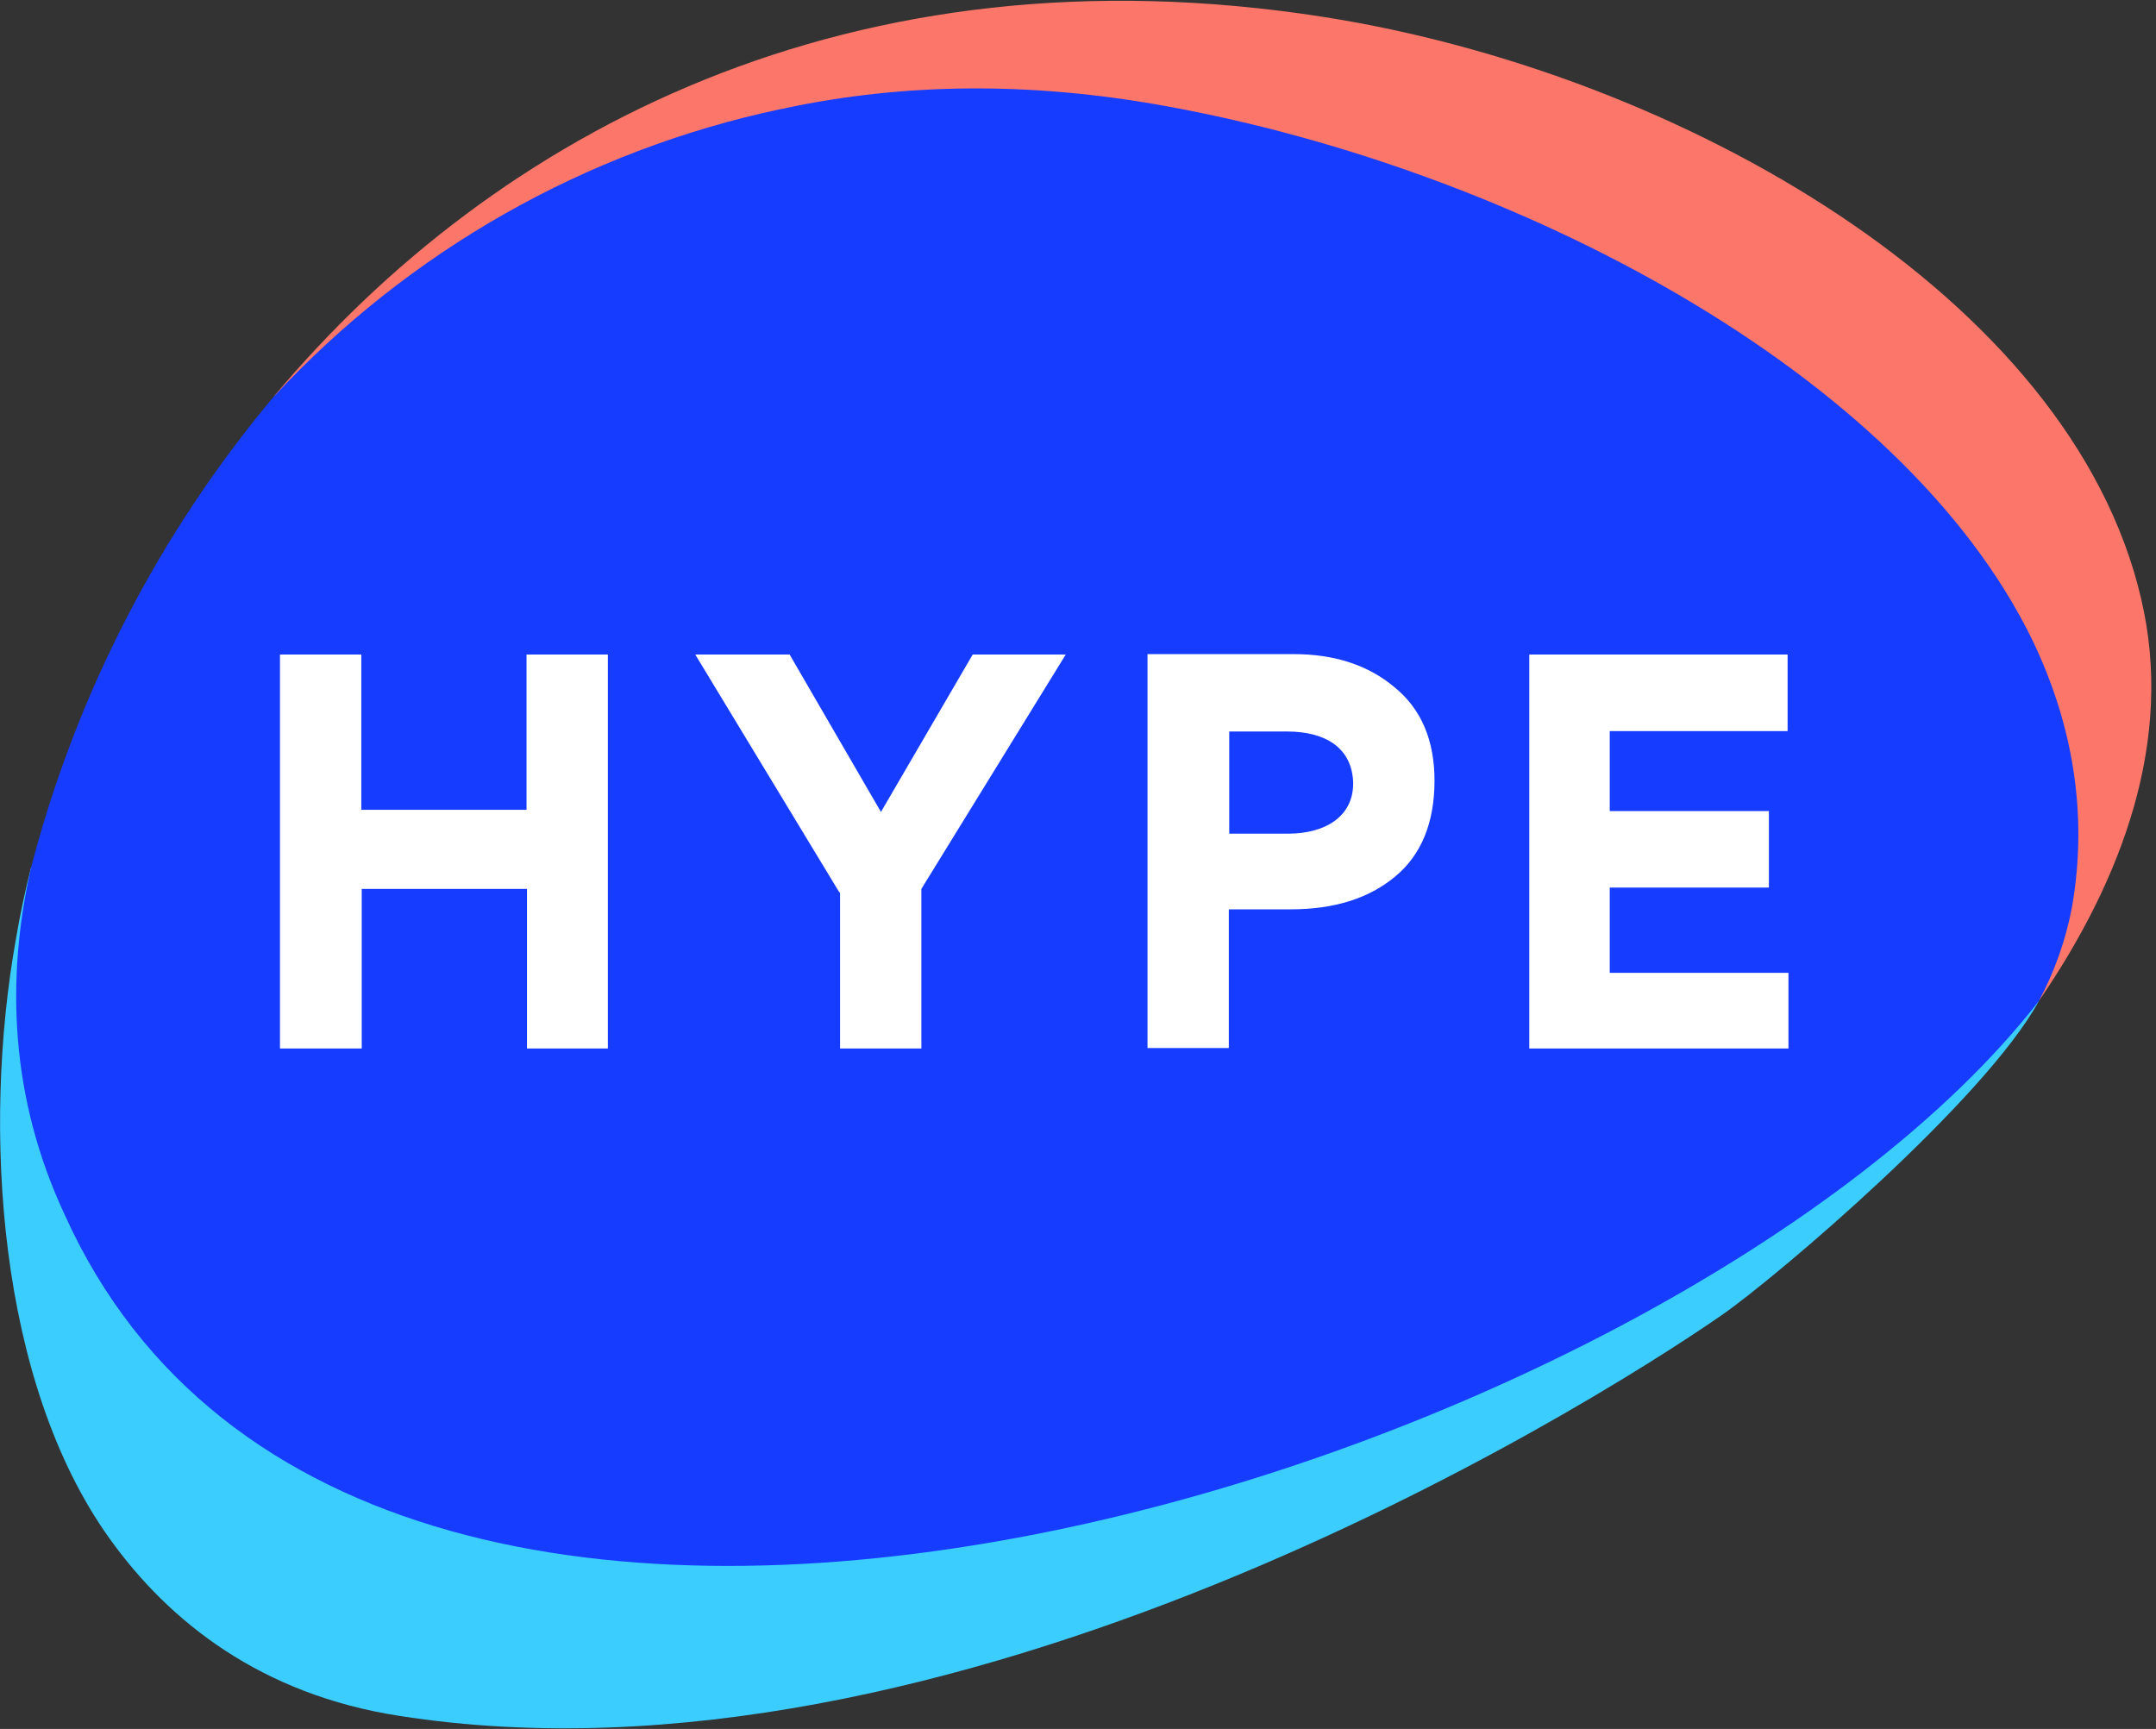
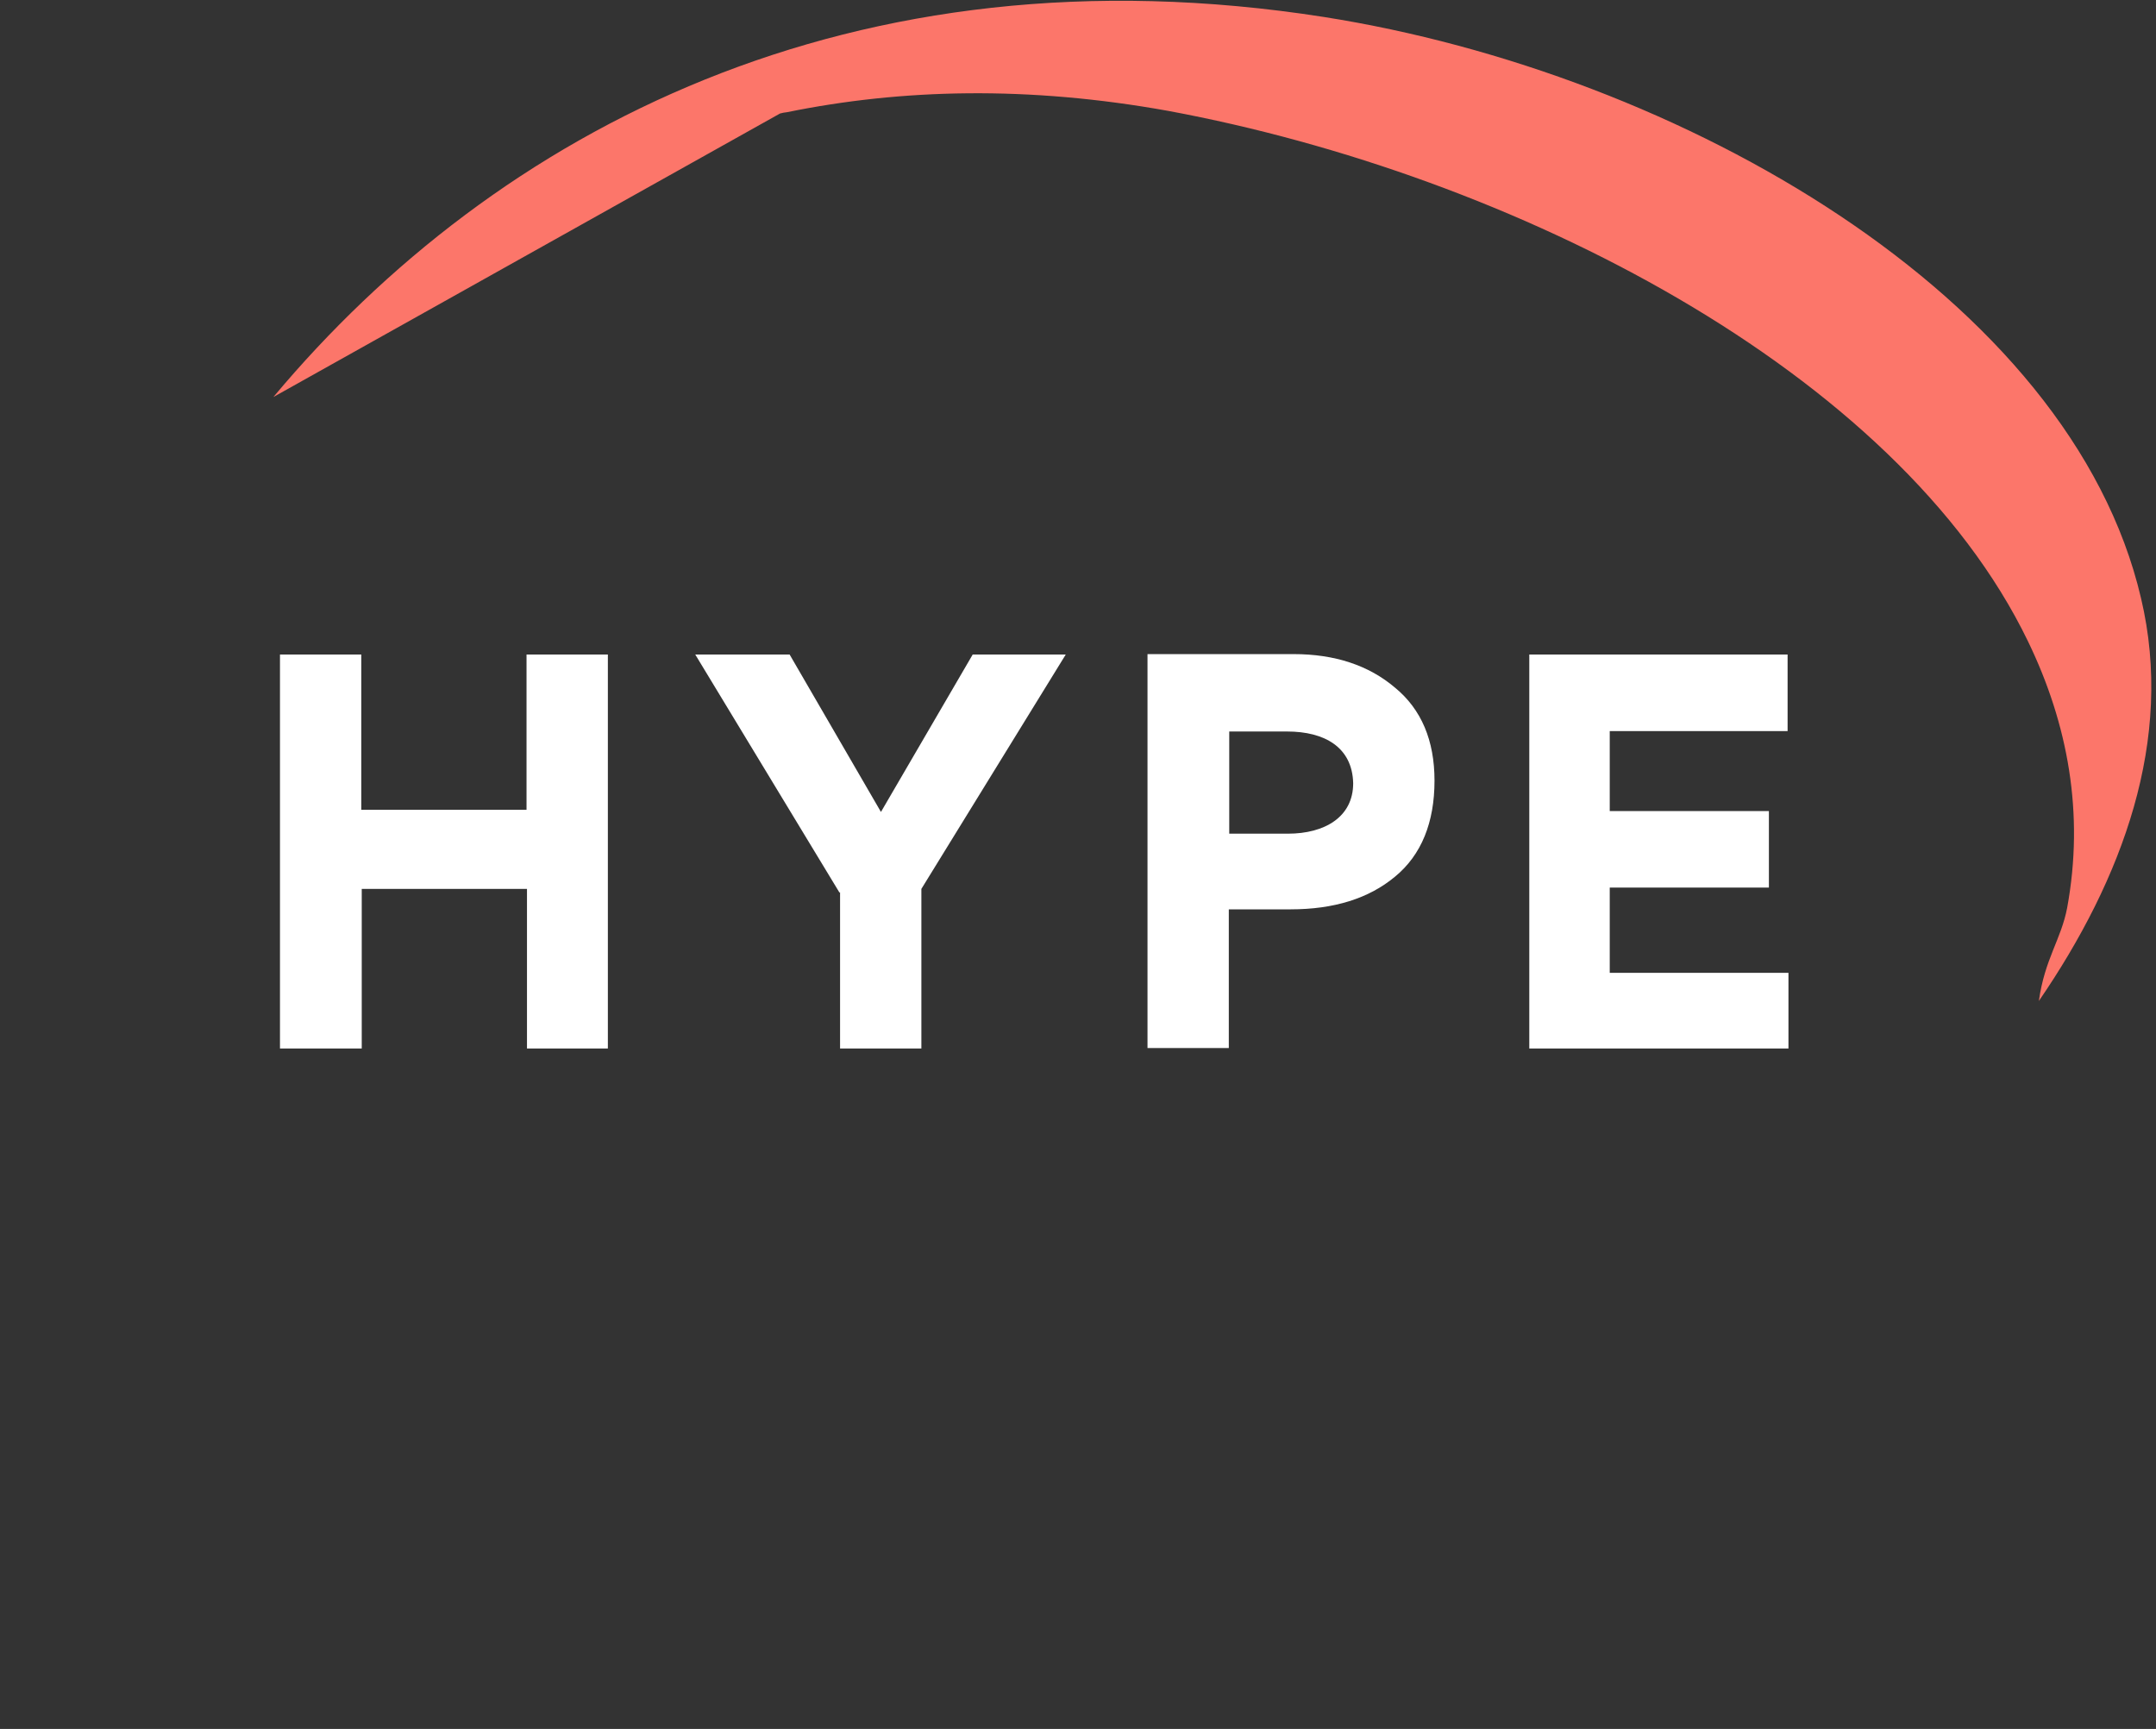
<svg xmlns="http://www.w3.org/2000/svg" width="101" height="81" viewBox="0 0 101 81">
  <rect x="0" y="0" width="101" height="81" fill="#333333" stroke="none" />
  <g fill="none" fill-rule="evenodd">
    <g fill-rule="nonzero">
      <g>
-         <path fill="#FC766A" d="M36.54 5.318c.106-.03.215-.05.325-.061 5.398-1.1 11.306-1.243 17.866-.061C70.864 8.19 88.872 17.357 95.004 30.048c1.874 3.87 2.647 8.067 1.833 12.487-.285 1.487-1.052 2.392-1.324 4.36 3.911-5.704 6.355-12.243 4.787-18.864C97 13.894 78.707 3.423 62.023.796 39.901-2.668 23.237 6.133 12.807 18.6c6.99-6.092 14.615-11.332 23.732-13.282z" />
-         <path fill="#3CCDFF" d="M1.46 40.62c-.284 1.121-.529 2.262-.712 3.362-1.59 8.881-.856 20.778 4.38 28.09 2.81 3.933 7.13 7.314 13.567 8.313C44.484 84.438 73.9 66.288 80.642 61.623 83.25 59.81 93.001 51.51 95.513 46.895L1.461 40.62z" />
-         <path fill="#163CFF" d="M95.513 46.895c.734-1.374 1.256-2.85 1.548-4.38.774-4.4.02-8.617-1.833-12.487C89.076 17.337 70.864 7.946 54.73 4.992c-6.52-1.202-12.447-1.08-17.866.06-.1.03-.202.05-.305.062C27.44 7.05 19.144 11.761 12.807 18.6 7.444 25.01 3.568 32.532 1.461 40.62.248 45.966.502 51.5 3.036 56.921 17.25 88.395 78.49 68.825 95.513 46.895" />
+         <path fill="#FC766A" d="M36.54 5.318c.106-.03.215-.05.325-.061 5.398-1.1 11.306-1.243 17.866-.061C70.864 8.19 88.872 17.357 95.004 30.048c1.874 3.87 2.647 8.067 1.833 12.487-.285 1.487-1.052 2.392-1.324 4.36 3.911-5.704 6.355-12.243 4.787-18.864C97 13.894 78.707 3.423 62.023.796 39.901-2.668 23.237 6.133 12.807 18.6z" />
        <path fill="#FFF" d="M16.925 49.12L13.116 49.12 13.116 30.664 16.925 30.664 16.925 37.937 24.666 37.937 24.666 30.664 28.476 30.664 28.476 49.12 24.687 49.12 24.687 41.644 16.946 41.644 16.946 49.12zM39.333 41.828L32.57 30.664 36.991 30.664 41.269 38.039 45.567 30.664 49.926 30.664 43.163 41.644 43.163 49.12 39.354 49.12 39.354 41.807 39.333 41.807zM65.347 41.074c-1.222 1.018-2.852 1.528-4.89 1.528h-2.892V49.1h-3.809V30.644h6.845c1.935 0 3.524.53 4.746 1.569 1.243 1.018 1.854 2.485 1.854 4.359 0 1.955-.611 3.483-1.854 4.502zm-5.052-6.804h-2.71v4.787h2.75c1.712 0 3.056-.774 3.056-2.363-.04-1.69-1.344-2.424-3.096-2.424zM83.742 30.664L83.742 34.25 75.41 34.25 75.41 37.998 82.866 37.998 82.866 41.583 75.41 41.583 75.41 45.576 83.782 45.576 83.782 49.12 71.641 49.12 71.641 30.664z" />
      </g>
    </g>
  </g>
</svg>